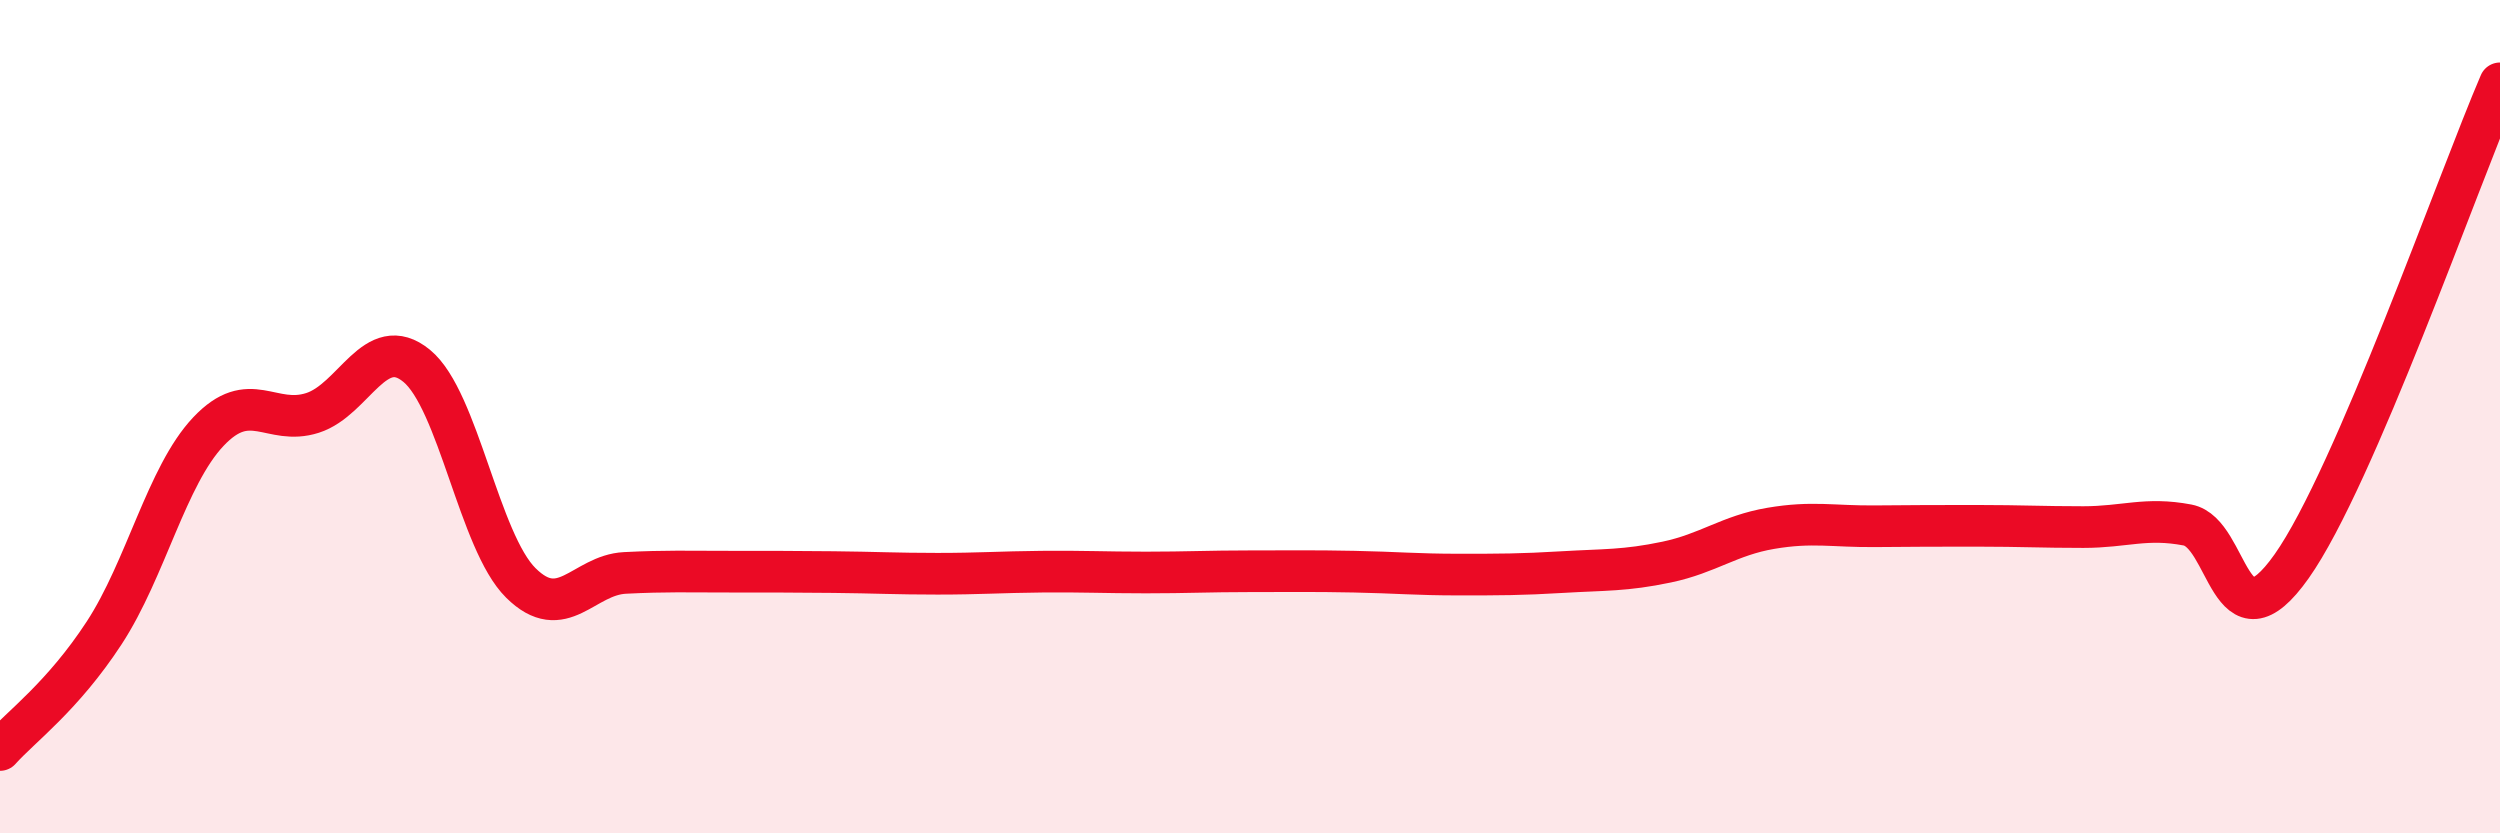
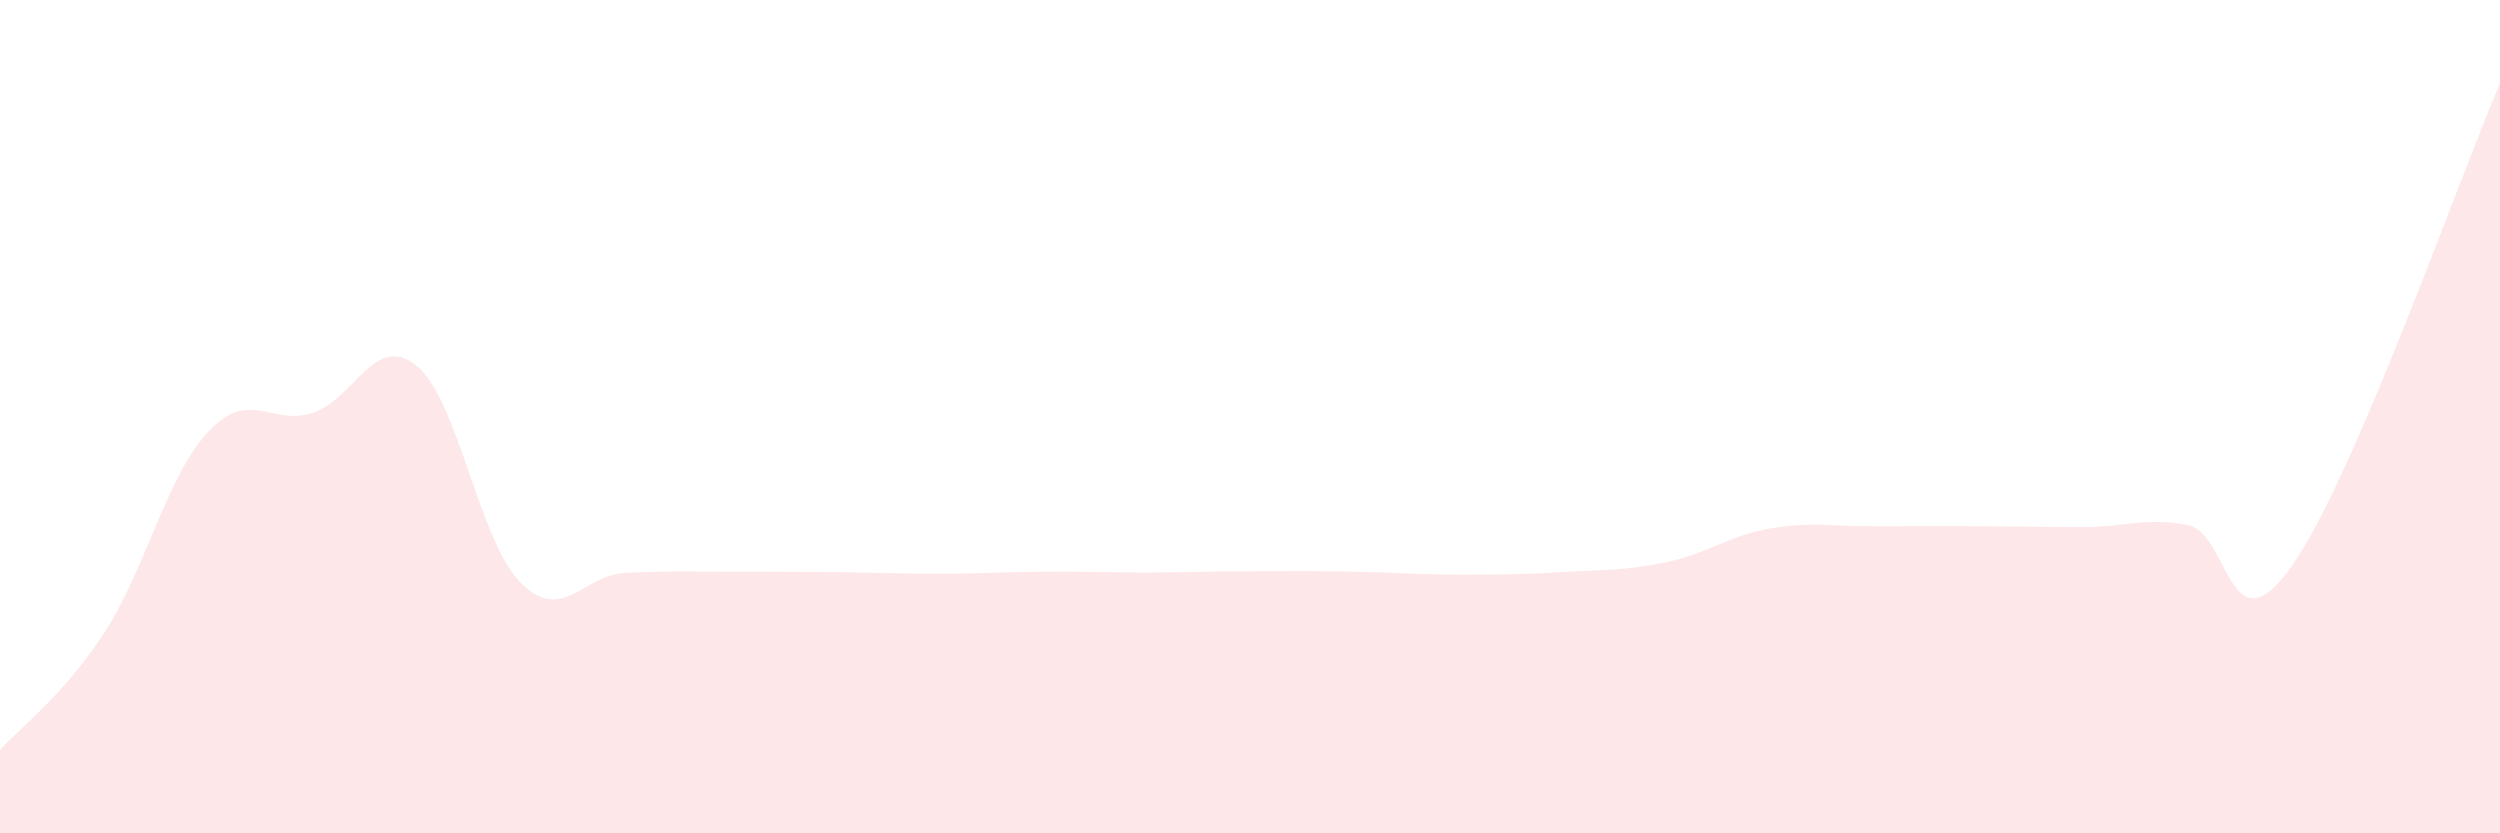
<svg xmlns="http://www.w3.org/2000/svg" width="60" height="20" viewBox="0 0 60 20">
-   <path d="M 0,18 C 0.5,17.44 1.5,16.72 2.5,15.19 C 3.5,13.66 4,11.42 5,10.36 C 6,9.3 6.5,10.23 7.5,9.91 C 8.5,9.59 9,7.96 10,8.78 C 11,9.6 11.5,13 12.5,13.99 C 13.5,14.98 14,13.8 15,13.75 C 16,13.7 16.5,13.72 17.5,13.72 C 18.5,13.72 19,13.72 20,13.73 C 21,13.74 21.5,13.77 22.5,13.77 C 23.5,13.77 24,13.73 25,13.72 C 26,13.71 26.5,13.74 27.5,13.74 C 28.5,13.74 29,13.71 30,13.71 C 31,13.71 31.5,13.7 32.5,13.72 C 33.5,13.74 34,13.79 35,13.79 C 36,13.79 36.5,13.79 37.5,13.73 C 38.5,13.67 39,13.7 40,13.49 C 41,13.28 41.5,12.85 42.5,12.68 C 43.5,12.51 44,12.64 45,12.63 C 46,12.62 46.5,12.62 47.5,12.62 C 48.5,12.62 49,12.65 50,12.65 C 51,12.65 51.5,12.41 52.5,12.6 C 53.5,12.79 53.5,15.71 55,13.59 C 56.5,11.47 59,4.32 60,2L60 20L0 20Z" fill="#EB0A25" opacity="0.1" stroke-linecap="round" stroke-linejoin="round" />
-   <path d="M 0,18 C 0.5,17.44 1.5,16.72 2.5,15.19 C 3.5,13.66 4,11.42 5,10.36 C 6,9.3 6.5,10.23 7.5,9.91 C 8.5,9.59 9,7.96 10,8.78 C 11,9.6 11.5,13 12.5,13.99 C 13.5,14.98 14,13.8 15,13.75 C 16,13.7 16.5,13.72 17.5,13.72 C 18.5,13.72 19,13.72 20,13.73 C 21,13.74 21.5,13.77 22.5,13.77 C 23.5,13.77 24,13.73 25,13.72 C 26,13.71 26.5,13.74 27.5,13.74 C 28.5,13.74 29,13.71 30,13.71 C 31,13.71 31.5,13.7 32.5,13.72 C 33.5,13.74 34,13.79 35,13.79 C 36,13.79 36.5,13.79 37.5,13.73 C 38.5,13.67 39,13.7 40,13.49 C 41,13.28 41.5,12.85 42.5,12.68 C 43.5,12.51 44,12.64 45,12.63 C 46,12.62 46.5,12.62 47.5,12.62 C 48.5,12.62 49,12.65 50,12.65 C 51,12.65 51.5,12.41 52.5,12.6 C 53.5,12.79 53.5,15.71 55,13.59 C 56.5,11.47 59,4.32 60,2" stroke="#EB0A25" stroke-width="1" fill="none" stroke-linecap="round" stroke-linejoin="round" />
+   <path d="M 0,18 C 0.5,17.44 1.5,16.72 2.5,15.19 C 3.5,13.66 4,11.42 5,10.36 C 6,9.3 6.5,10.23 7.5,9.91 C 8.5,9.59 9,7.96 10,8.78 C 11,9.6 11.5,13 12.5,13.99 C 13.5,14.98 14,13.8 15,13.75 C 16,13.7 16.5,13.72 17.5,13.72 C 18.5,13.72 19,13.72 20,13.73 C 21,13.74 21.5,13.77 22.5,13.77 C 23.5,13.77 24,13.73 25,13.72 C 26,13.71 26.5,13.74 27.5,13.74 C 28.5,13.74 29,13.71 30,13.71 C 31,13.71 31.5,13.7 32.5,13.72 C 33.5,13.74 34,13.79 35,13.79 C 36,13.79 36.5,13.79 37.5,13.73 C 38.5,13.67 39,13.7 40,13.49 C 41,13.28 41.5,12.85 42.5,12.68 C 43.5,12.51 44,12.64 45,12.63 C 48.5,12.62 49,12.65 50,12.65 C 51,12.65 51.5,12.41 52.5,12.6 C 53.5,12.79 53.5,15.71 55,13.59 C 56.5,11.47 59,4.32 60,2L60 20L0 20Z" fill="#EB0A25" opacity="0.1" stroke-linecap="round" stroke-linejoin="round" />
</svg>